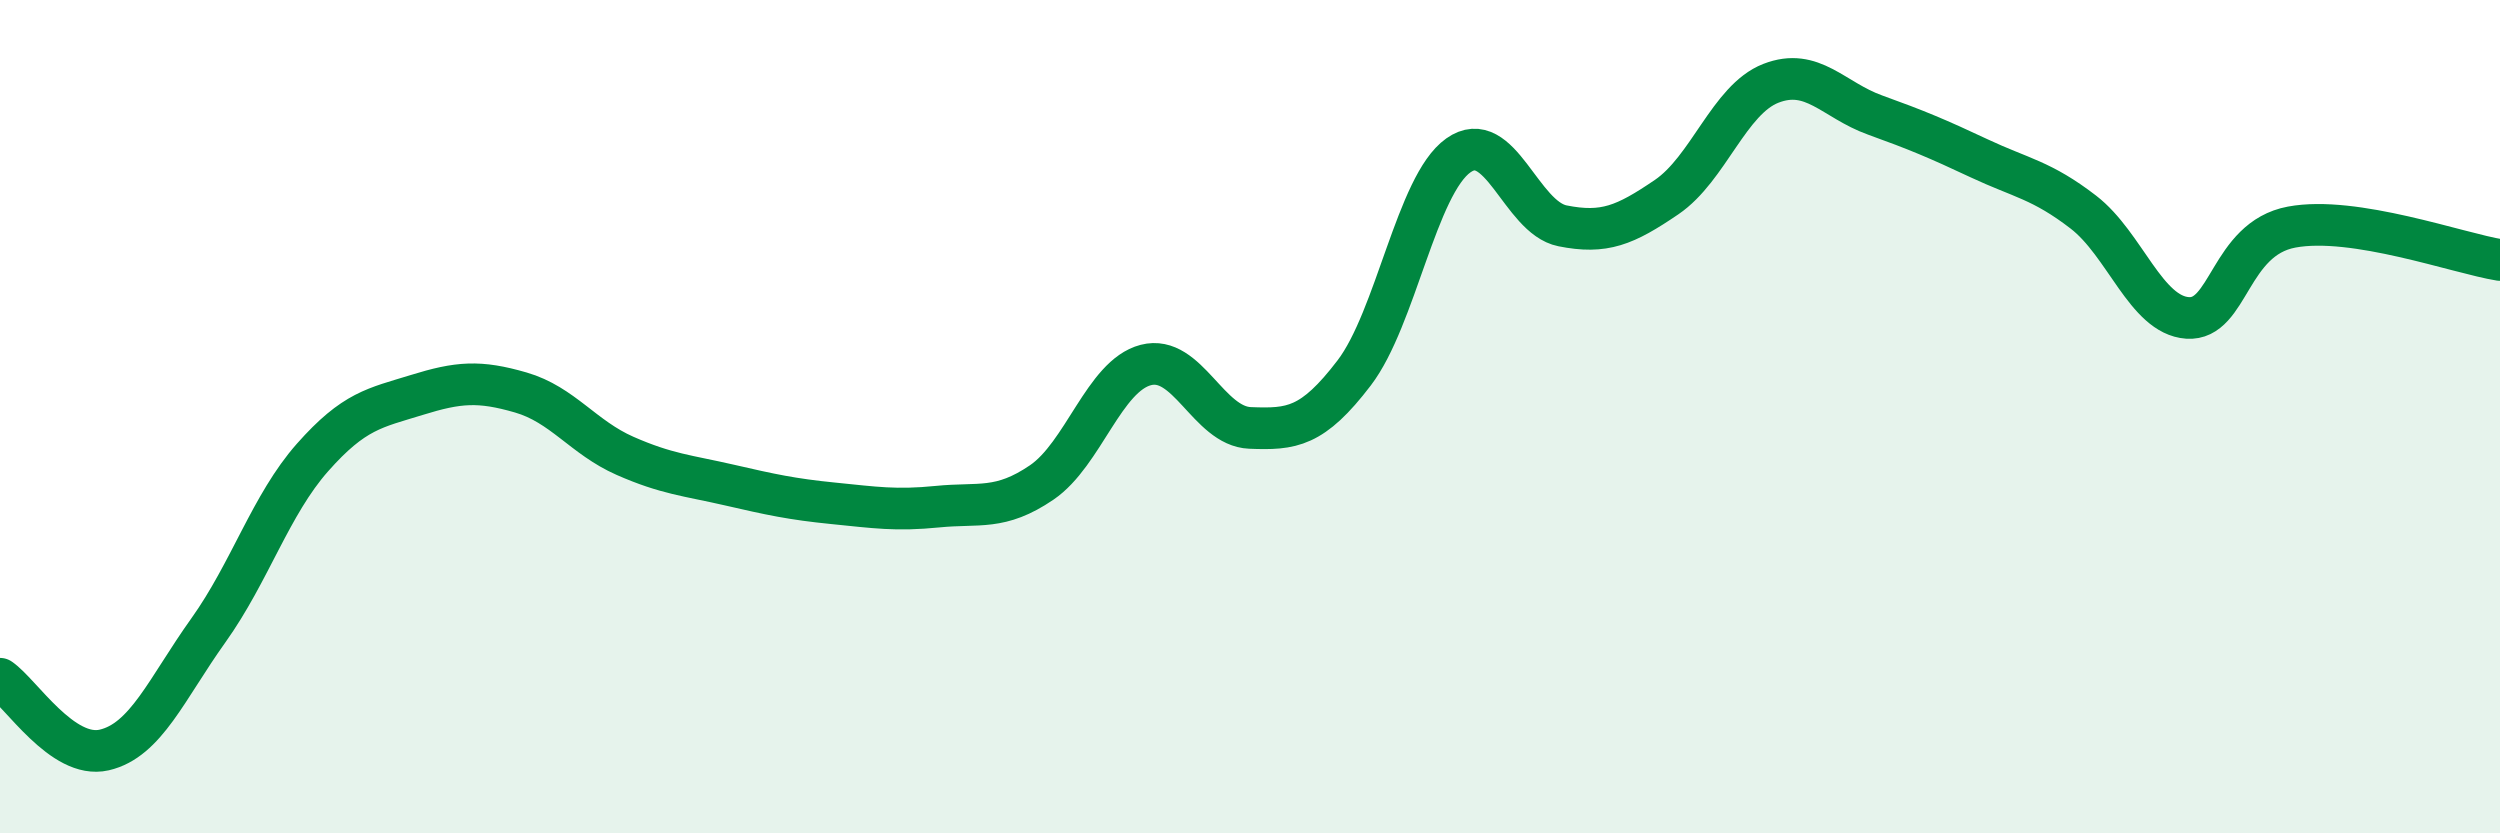
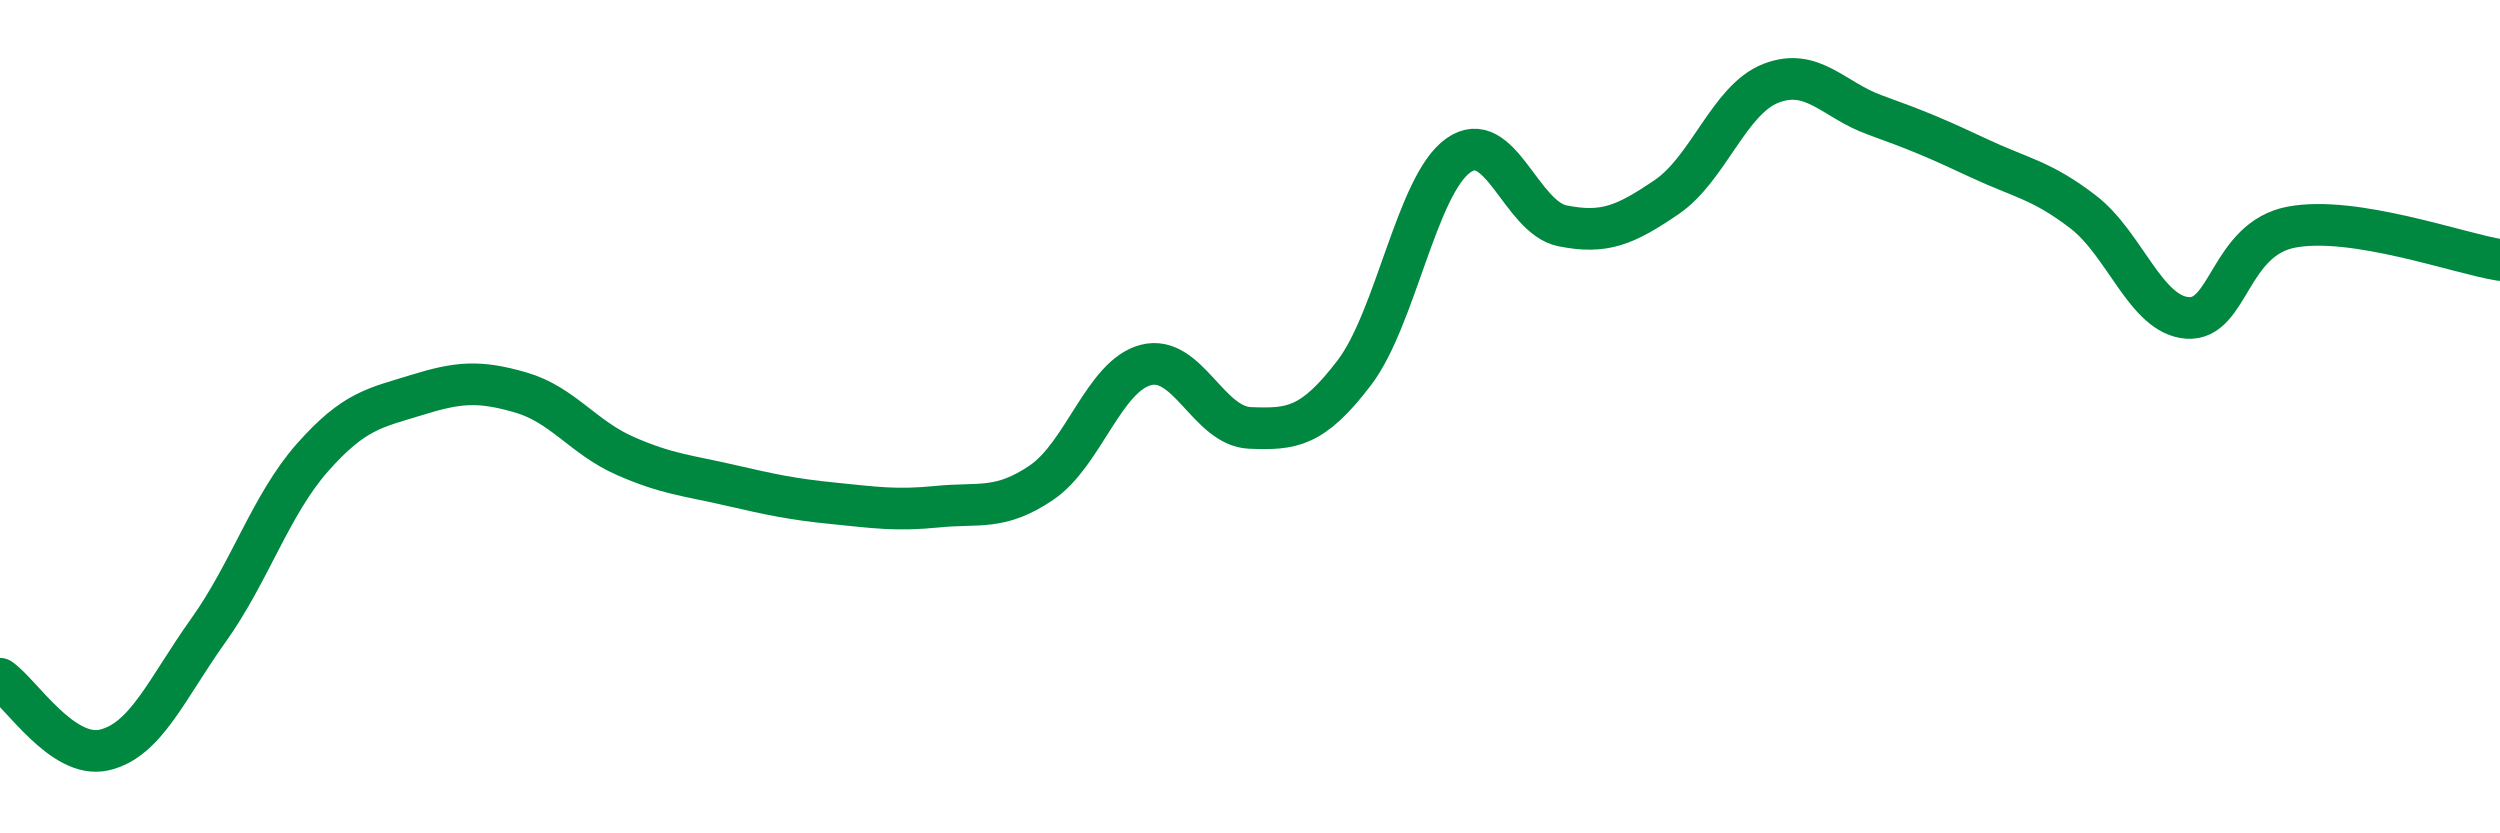
<svg xmlns="http://www.w3.org/2000/svg" width="60" height="20" viewBox="0 0 60 20">
-   <path d="M 0,16.29 C 0.5,16.63 1.5,18.23 2.5,18 C 3.5,17.77 4,16.53 5,15.13 C 6,13.73 6.5,12.11 7.5,10.98 C 8.5,9.85 9,9.79 10,9.48 C 11,9.17 11.5,9.13 12.5,9.42 C 13.5,9.71 14,10.5 15,10.94 C 16,11.38 16.5,11.41 17.5,11.64 C 18.5,11.87 19,11.98 20,12.08 C 21,12.18 21.5,12.26 22.5,12.16 C 23.5,12.06 24,12.26 25,11.58 C 26,10.9 26.5,9.02 27.5,8.76 C 28.5,8.5 29,10.23 30,10.27 C 31,10.31 31.5,10.26 32.5,8.95 C 33.5,7.64 34,4.44 35,3.73 C 36,3.02 36.5,5.22 37.5,5.42 C 38.5,5.62 39,5.41 40,4.73 C 41,4.05 41.5,2.39 42.5,2 C 43.5,1.61 44,2.4 45,2.76 C 46,3.12 46.5,3.33 47.5,3.8 C 48.5,4.27 49,4.32 50,5.09 C 51,5.86 51.5,7.56 52.5,7.63 C 53.5,7.7 53.5,5.73 55,5.45 C 56.5,5.17 59,6.08 60,6.24L60 20L0 20Z" fill="#008740" opacity="0.1" stroke-linecap="round" stroke-linejoin="round" />
  <path d="M 0,16.29 C 0.5,16.63 1.5,18.23 2.5,18 C 3.5,17.77 4,16.53 5,15.13 C 6,13.73 6.5,12.11 7.5,10.98 C 8.5,9.85 9,9.79 10,9.48 C 11,9.17 11.5,9.13 12.5,9.42 C 13.5,9.71 14,10.5 15,10.94 C 16,11.38 16.5,11.41 17.5,11.64 C 18.5,11.87 19,11.98 20,12.08 C 21,12.18 21.5,12.26 22.5,12.16 C 23.5,12.06 24,12.26 25,11.58 C 26,10.9 26.5,9.02 27.5,8.76 C 28.5,8.5 29,10.23 30,10.27 C 31,10.31 31.5,10.26 32.5,8.95 C 33.5,7.64 34,4.44 35,3.73 C 36,3.02 36.5,5.22 37.5,5.42 C 38.5,5.62 39,5.41 40,4.73 C 41,4.05 41.5,2.39 42.5,2 C 43.5,1.61 44,2.4 45,2.76 C 46,3.12 46.5,3.33 47.5,3.8 C 48.5,4.27 49,4.32 50,5.09 C 51,5.86 51.5,7.56 52.5,7.63 C 53.5,7.7 53.5,5.73 55,5.45 C 56.5,5.17 59,6.08 60,6.24" stroke="#008740" stroke-width="1" fill="none" stroke-linecap="round" stroke-linejoin="round" />
</svg>